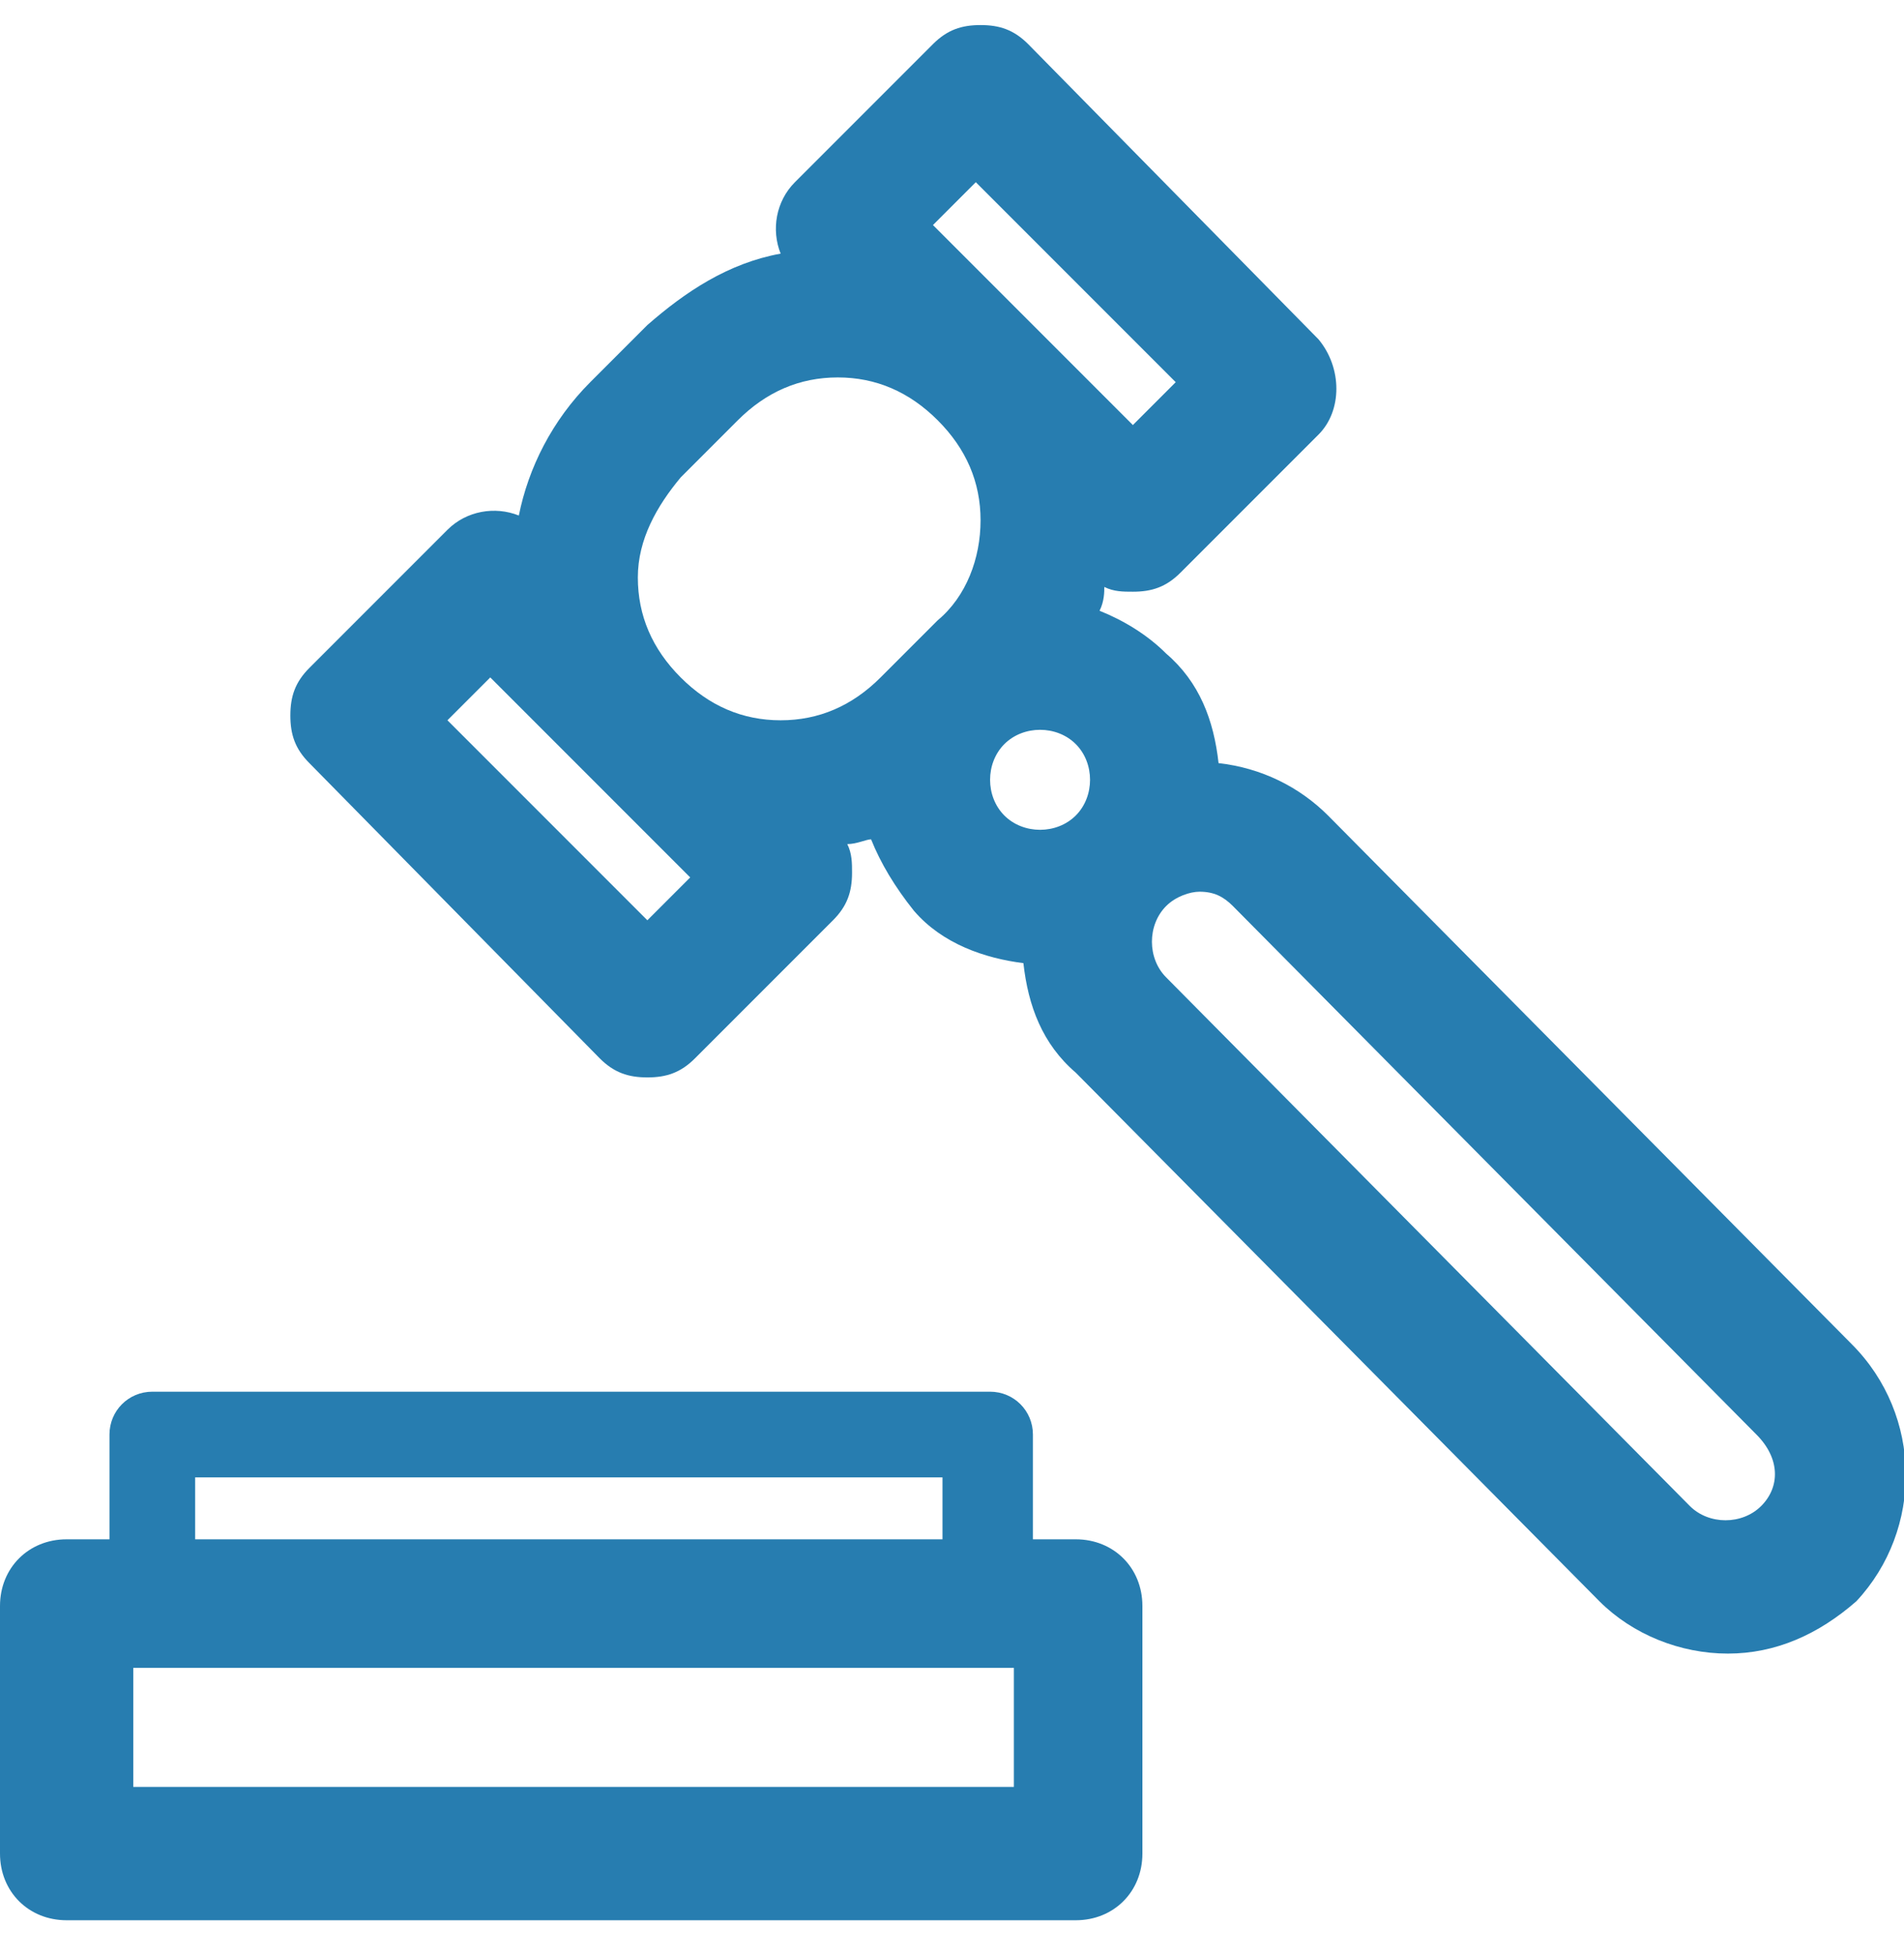
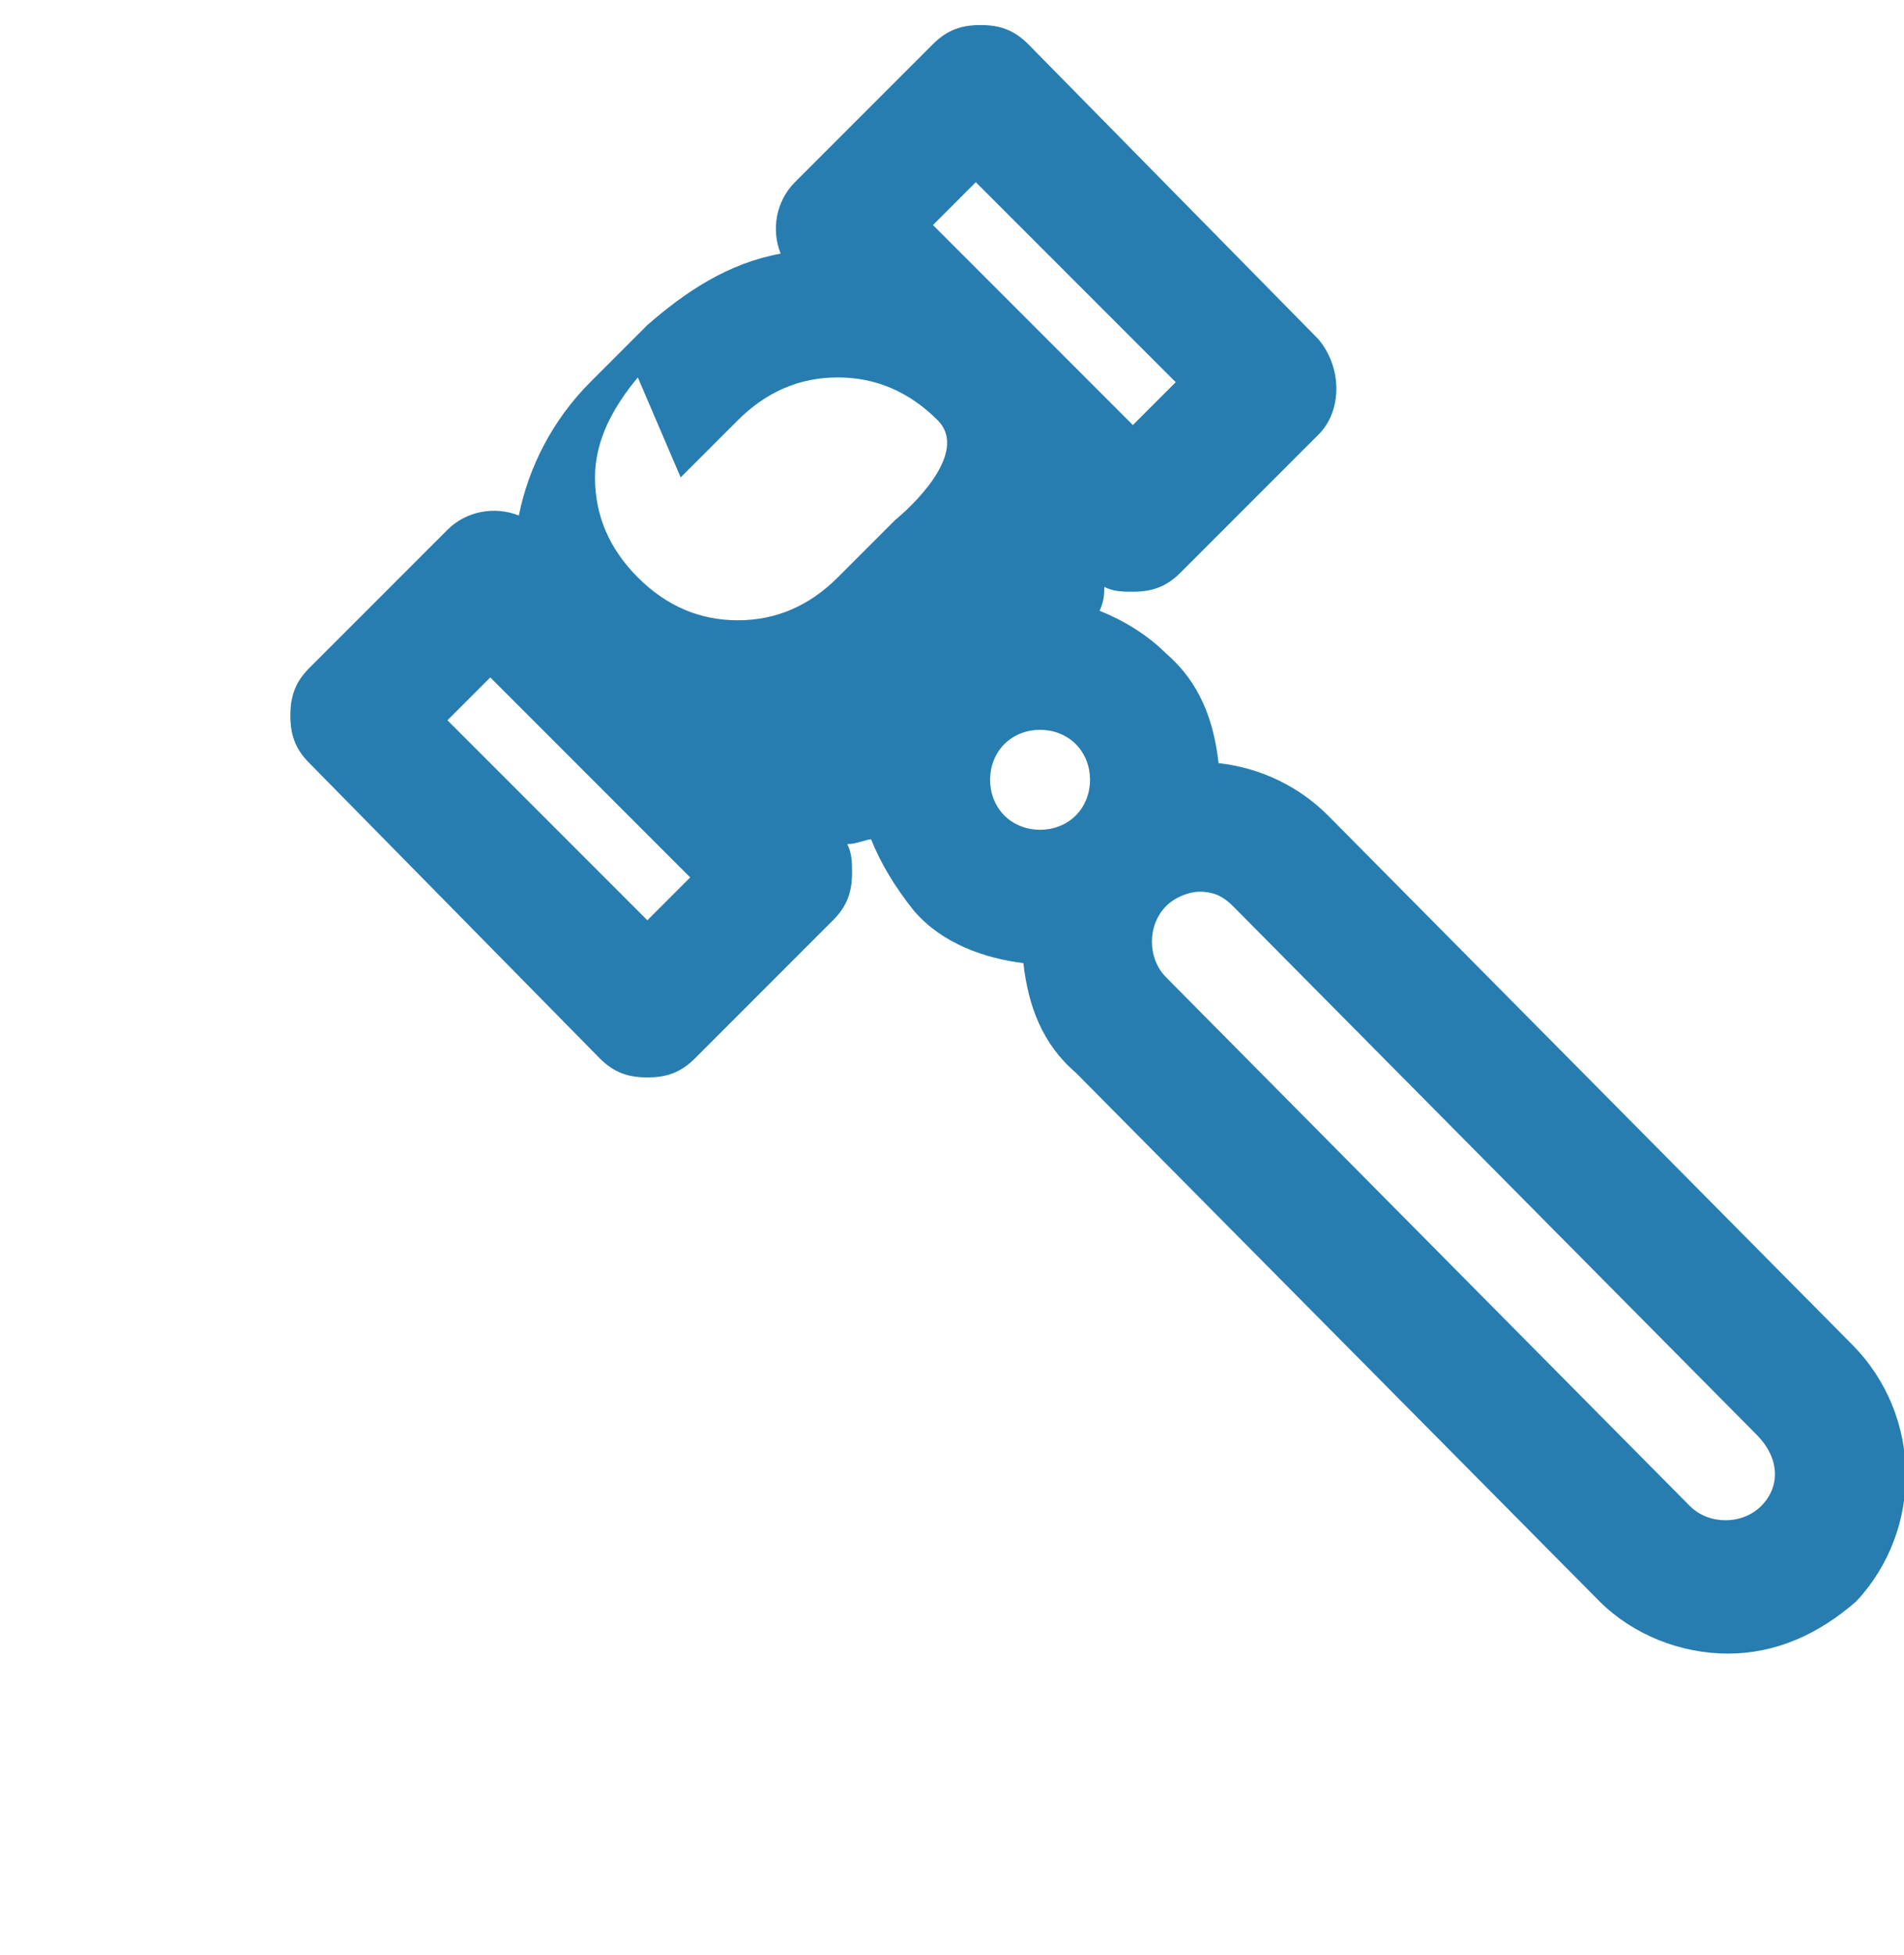
<svg xmlns="http://www.w3.org/2000/svg" width="38" height="39" version="1.1" id="Слой_1" x="0" y="0" viewBox="0 0 40 40" xml:space="preserve">
  <style>
        .st0{fill:#277db0}
    </style>
  <g id="Page-1">
    <g id="Liability">
-       <path id="Shape" class="st0" d="M38.9 27.7l-11-11.1c-.6-.6-1.4-1-2.3-1.1-.1-.9-.4-1.7-1.1-2.3-.4-.4-.9-.7-1.4-.9.1-.2.1-.4.1-.5.2.1.4.1.6.1.4 0 .7-.1 1-.4l2.9-2.9c.5-.5.5-1.4 0-2L21.6.4c-.3-.3-.6-.4-1-.4s-.7.1-1 .4l-2.9 2.9c-.4.4-.5 1-.3 1.5-1.1.2-2 .8-2.8 1.5l-1.2 1.2c-.8.8-1.3 1.8-1.5 2.8-.5-.2-1.1-.1-1.5.3l-2.9 2.9c-.3.3-.4.6-.4 1s.1.7.4 1l6.1 6.2c.3.3.6.4 1 .4s.7-.1 1-.4l2.9-2.9c.3-.3.4-.6.4-1 0-.2 0-.4-.1-.6.2 0 .4-.1.5-.1.2.5.5 1 .9 1.5.6.7 1.5 1 2.3 1.1.1.9.4 1.7 1.1 2.3l11 11.1c.7.7 1.7 1.1 2.7 1.1 1 0 1.9-.4 2.7-1.1 1.4-1.5 1.4-3.9-.1-5.4zM20.5 3.3l4.2 4.2-.9.9-4.2-4.2.9-.9zm-6.2 6.2l1.2-1.2c.6-.6 1.3-.9 2.1-.9s1.5.3 2.1.9c.6.6.9 1.3.9 2.1s-.3 1.6-.9 2.1l-1.2 1.2c-.6.6-1.3.9-2.1.9s-1.5-.3-2.1-.9c-.6-.6-.9-1.3-.9-2.1s.4-1.5.9-2.1zm-.7 9.3l-4.2-4.2.9-.9 4.2 4.2-.9.9zm7.5-3.7c.4-.4 1.1-.4 1.5 0 .4.4.4 1.1 0 1.5-.4.4-1.1.4-1.5 0-.4-.4-.4-1.1 0-1.5zm15.9 16c-.4.4-1.1.4-1.5 0L24.5 20c-.4-.4-.4-1.1 0-1.5.2-.2.5-.3.7-.3.3 0 .5.1.7.3l11 11.1c.5.5.5 1.1.1 1.5z" />
-       <path id="Shape_1_" class="st0" d="M22.6 31.8h-.9v-2.2c0-.5-.4-.9-.9-.9H3.2c-.5 0-.9.4-.9.9v2.2h-.9c-.8 0-1.4.6-1.4 1.4v5.2c0 .8.6 1.4 1.4 1.4h21.2c.8 0 1.4-.6 1.4-1.4v-5.2c0-.8-.6-1.4-1.4-1.4zM4.1 30.5h15.7v1.3H4.1v-1.3zM21.2 37H2.8v-2.5h18.5V37z" />
+       <path id="Shape" class="st0" d="M38.9 27.7l-11-11.1c-.6-.6-1.4-1-2.3-1.1-.1-.9-.4-1.7-1.1-2.3-.4-.4-.9-.7-1.4-.9.1-.2.1-.4.1-.5.2.1.4.1.6.1.4 0 .7-.1 1-.4l2.9-2.9c.5-.5.5-1.4 0-2L21.6.4c-.3-.3-.6-.4-1-.4s-.7.1-1 .4l-2.9 2.9c-.4.4-.5 1-.3 1.5-1.1.2-2 .8-2.8 1.5l-1.2 1.2c-.8.8-1.3 1.8-1.5 2.8-.5-.2-1.1-.1-1.5.3l-2.9 2.9c-.3.3-.4.6-.4 1s.1.7.4 1l6.1 6.2c.3.3.6.4 1 .4s.7-.1 1-.4l2.9-2.9c.3-.3.4-.6.4-1 0-.2 0-.4-.1-.6.2 0 .4-.1.5-.1.2.5.5 1 .9 1.5.6.7 1.5 1 2.3 1.1.1.9.4 1.7 1.1 2.3l11 11.1c.7.7 1.7 1.1 2.7 1.1 1 0 1.9-.4 2.7-1.1 1.4-1.5 1.4-3.9-.1-5.4zM20.5 3.3l4.2 4.2-.9.9-4.2-4.2.9-.9zm-6.2 6.2l1.2-1.2c.6-.6 1.3-.9 2.1-.9s1.5.3 2.1.9s-.3 1.6-.9 2.1l-1.2 1.2c-.6.6-1.3.9-2.1.9s-1.5-.3-2.1-.9c-.6-.6-.9-1.3-.9-2.1s.4-1.5.9-2.1zm-.7 9.3l-4.2-4.2.9-.9 4.2 4.2-.9.9zm7.5-3.7c.4-.4 1.1-.4 1.5 0 .4.4.4 1.1 0 1.5-.4.4-1.1.4-1.5 0-.4-.4-.4-1.1 0-1.5zm15.9 16c-.4.4-1.1.4-1.5 0L24.5 20c-.4-.4-.4-1.1 0-1.5.2-.2.5-.3.7-.3.3 0 .5.1.7.3l11 11.1c.5.5.5 1.1.1 1.5z" />
    </g>
  </g>
</svg>